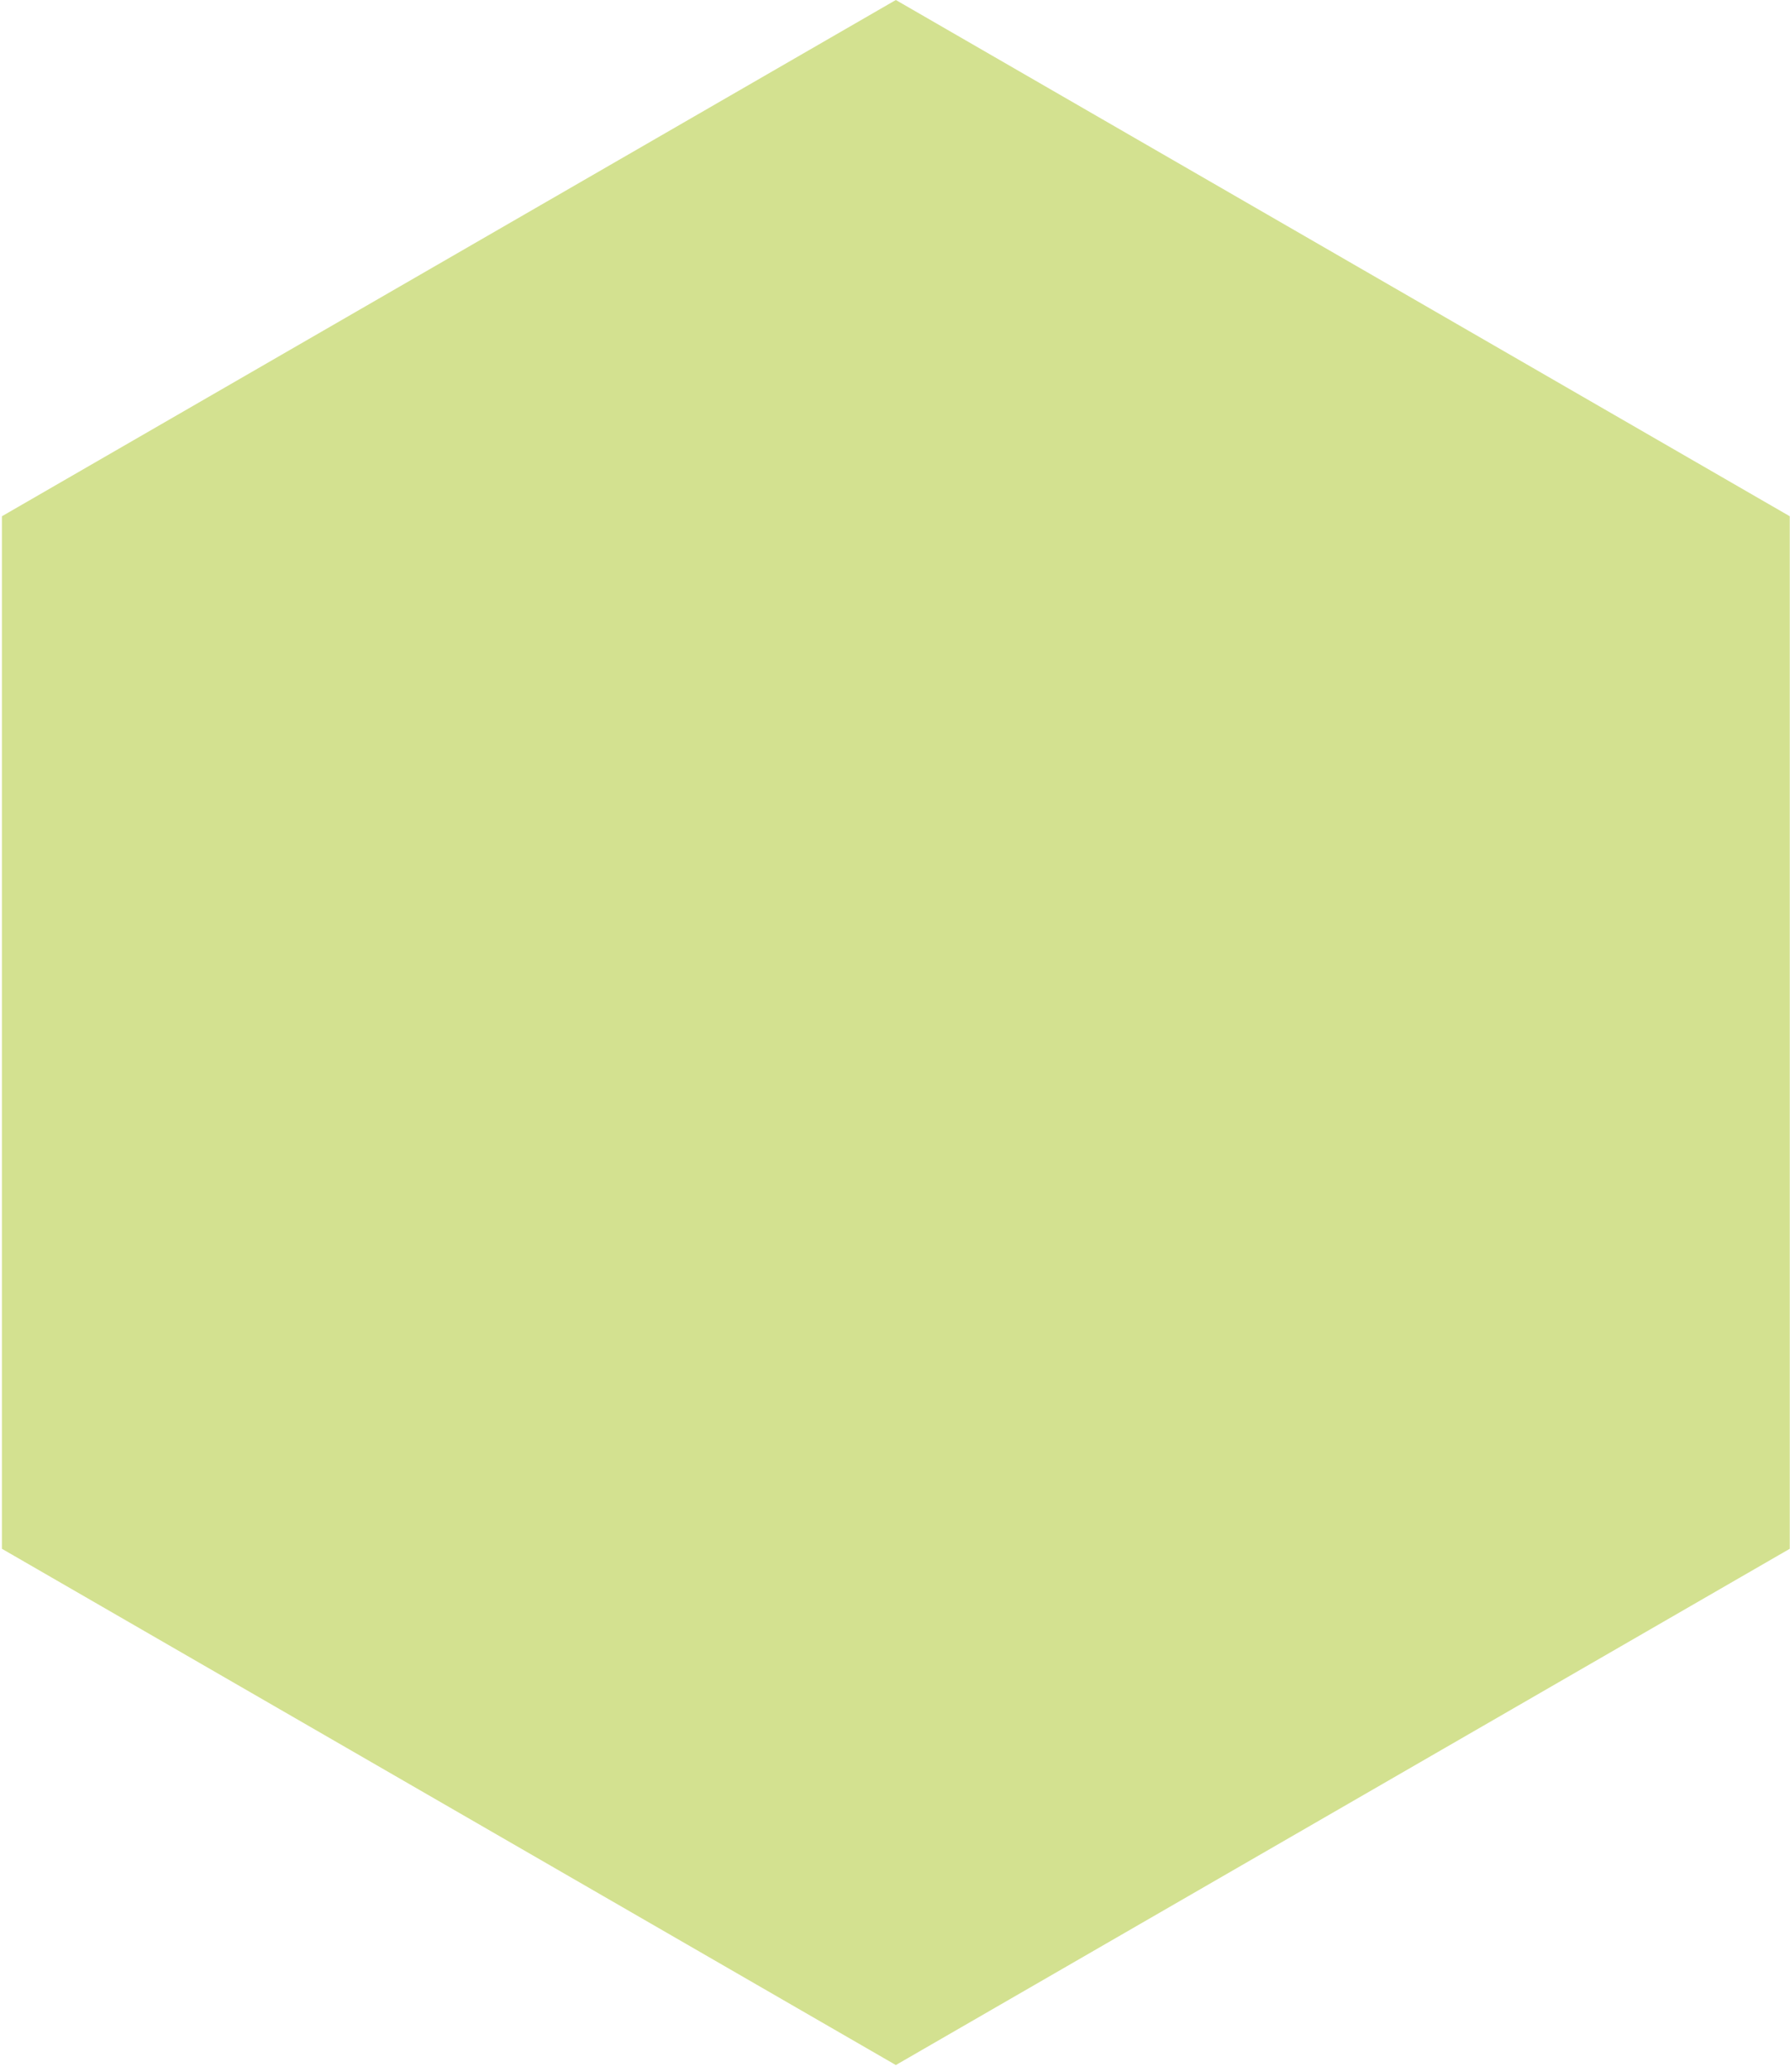
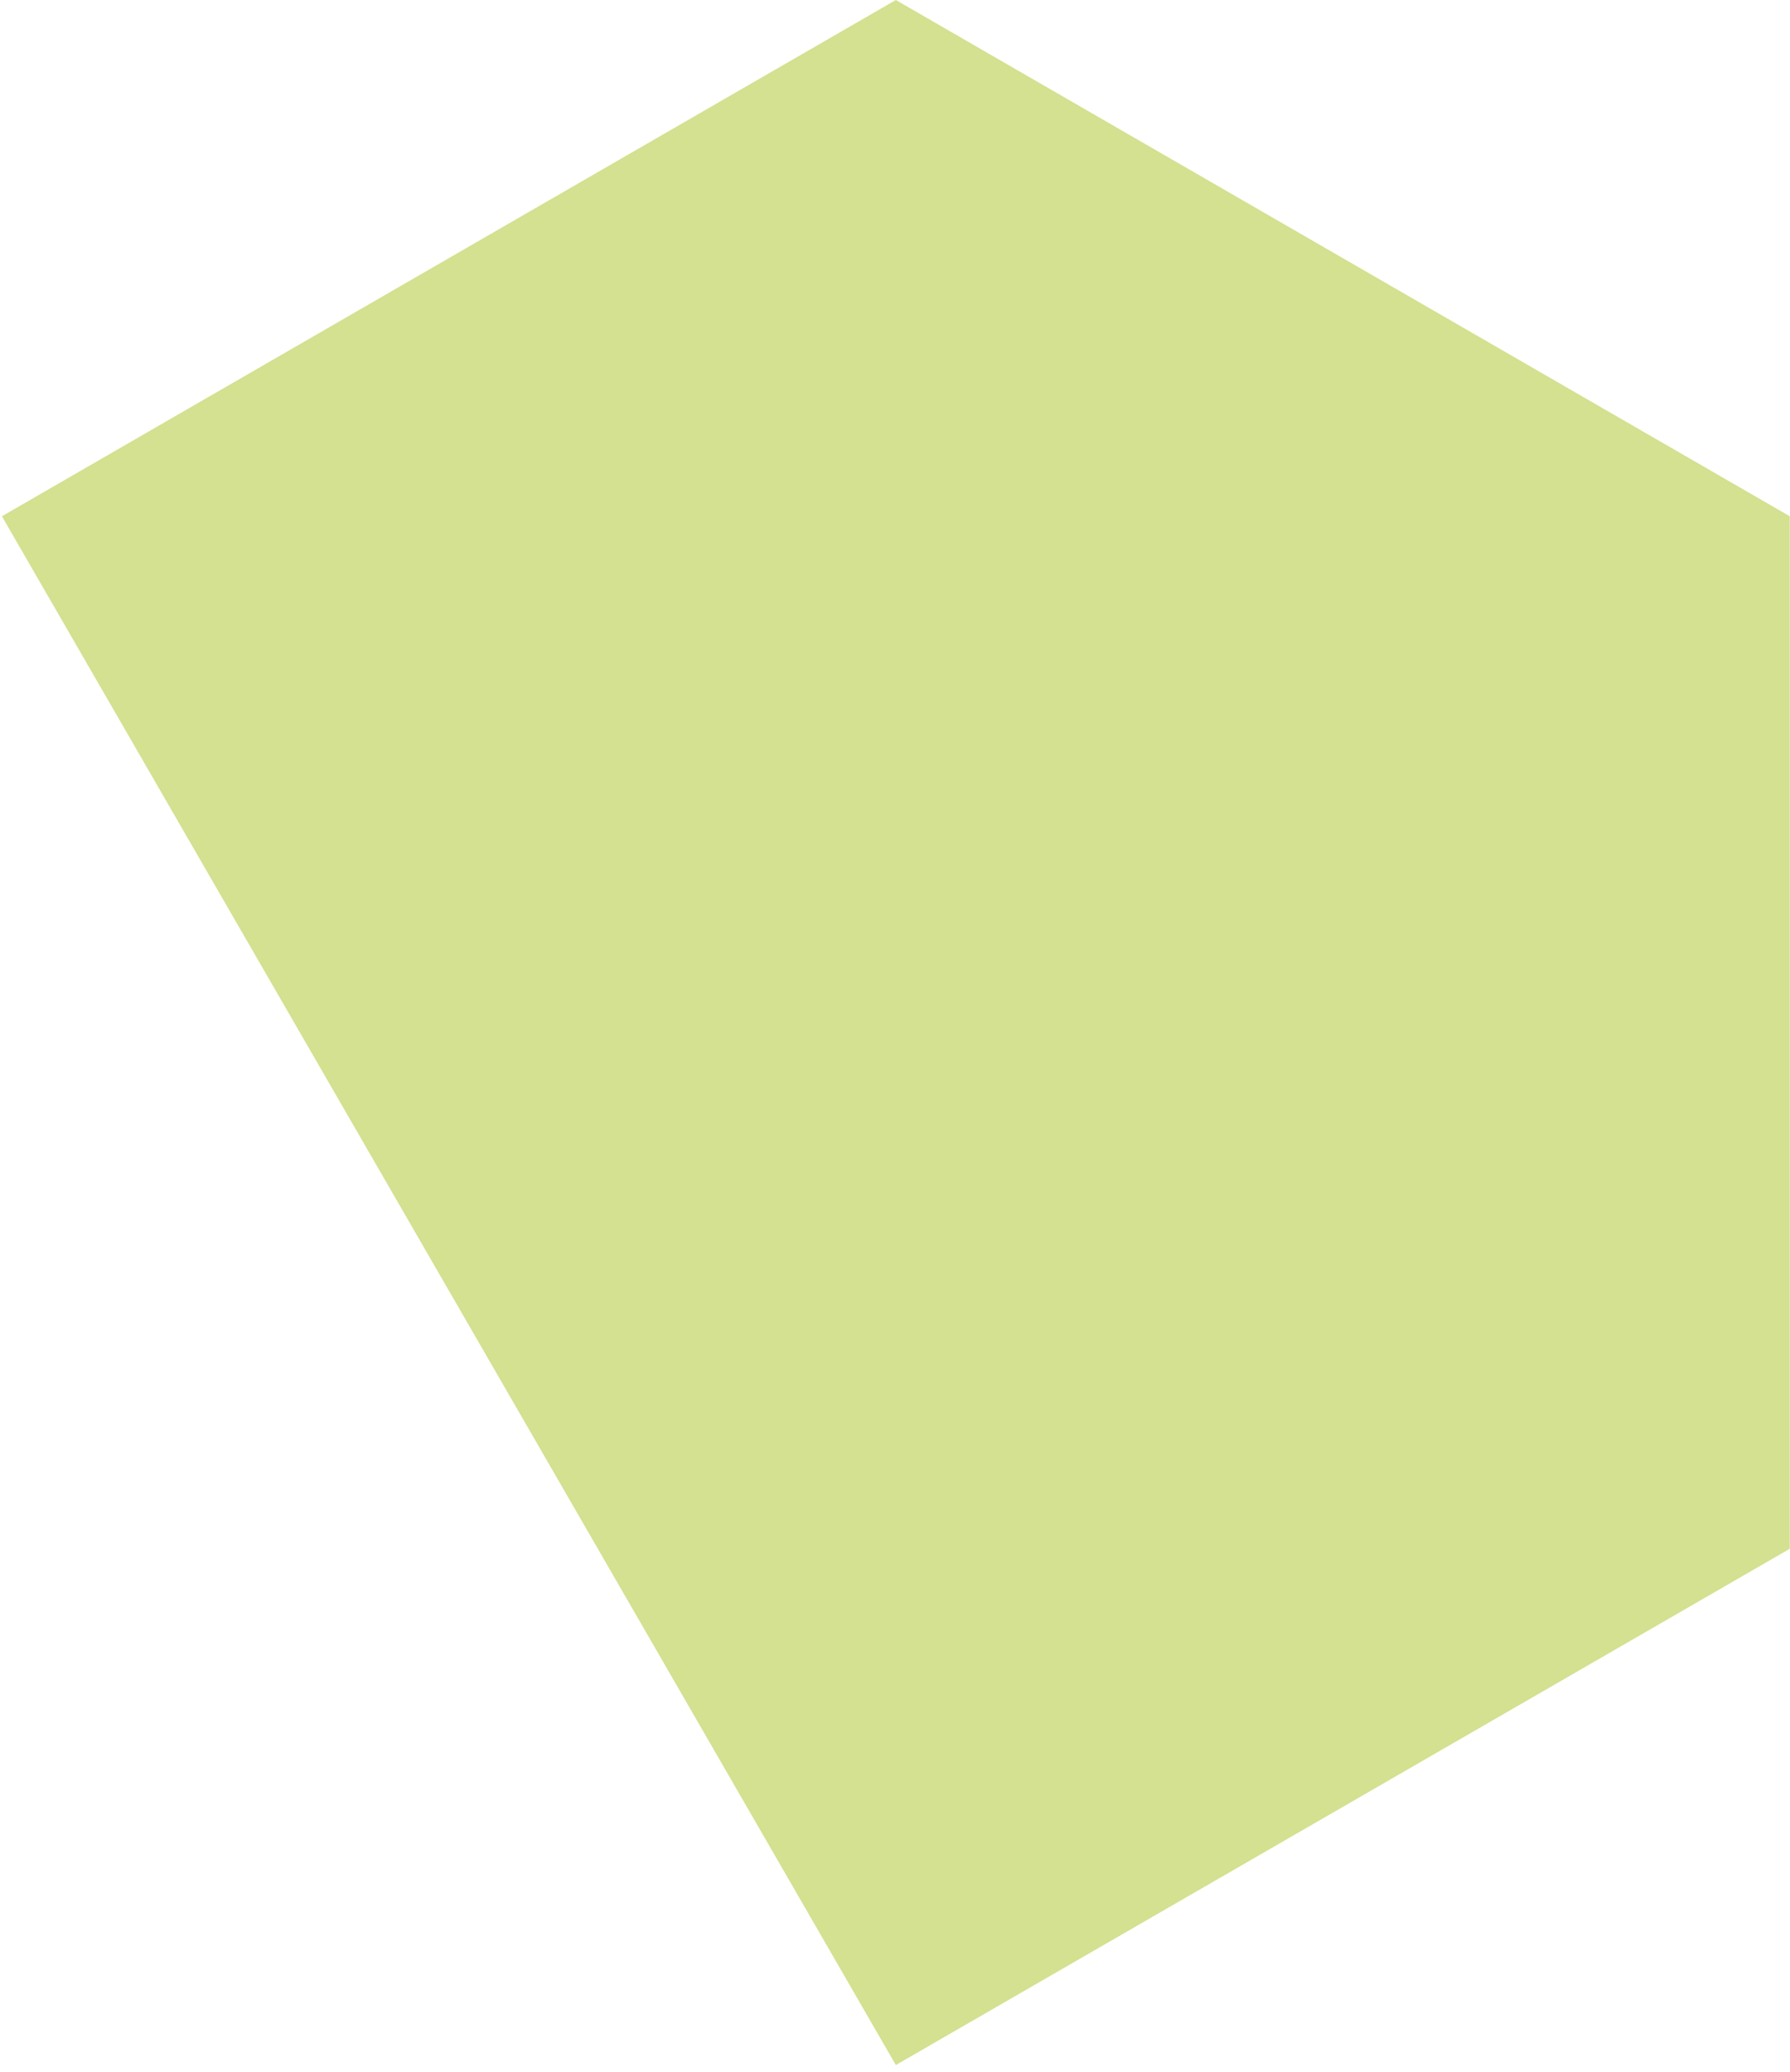
<svg xmlns="http://www.w3.org/2000/svg" width="210" height="243" viewBox="0 0 210 243" fill="none">
-   <path d="M105.098 0L0.224 60.549V181.647L105.098 242.196L209.972 181.647V60.549L105.098 0Z" fill="#D3E190" />
+   <path d="M105.098 0L0.224 60.549L105.098 242.196L209.972 181.647V60.549L105.098 0Z" fill="#D3E190" />
</svg>